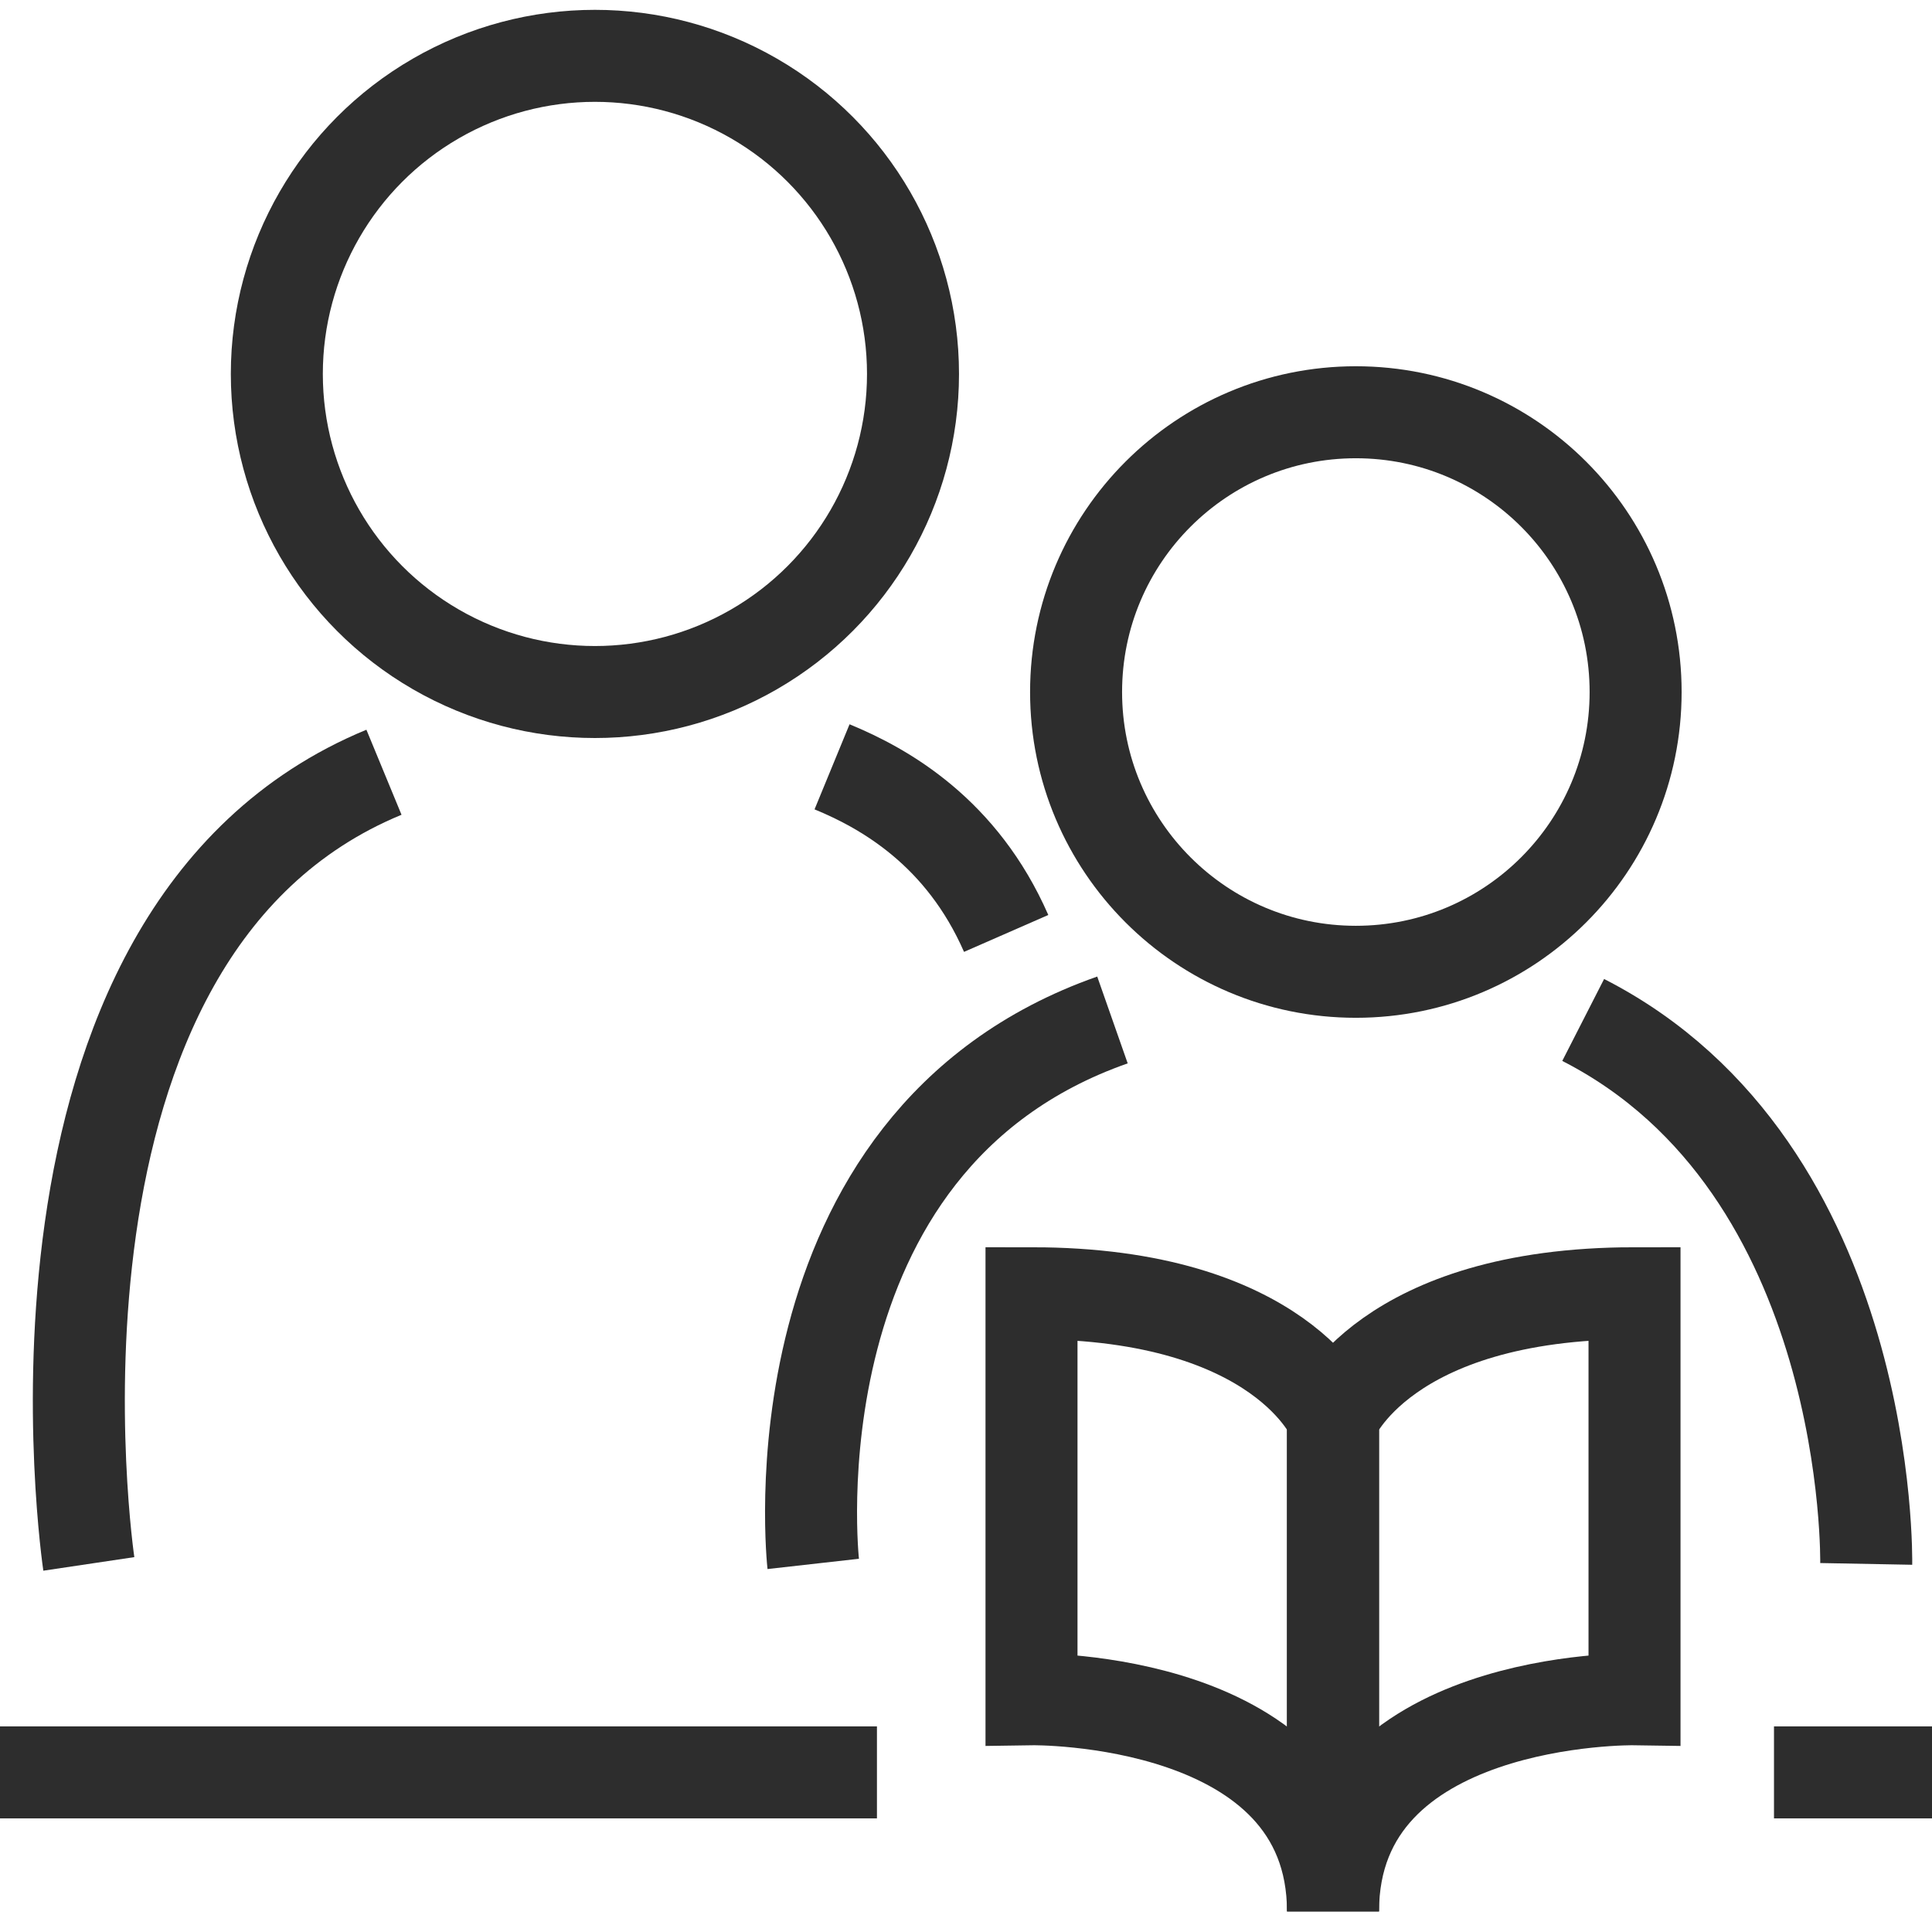
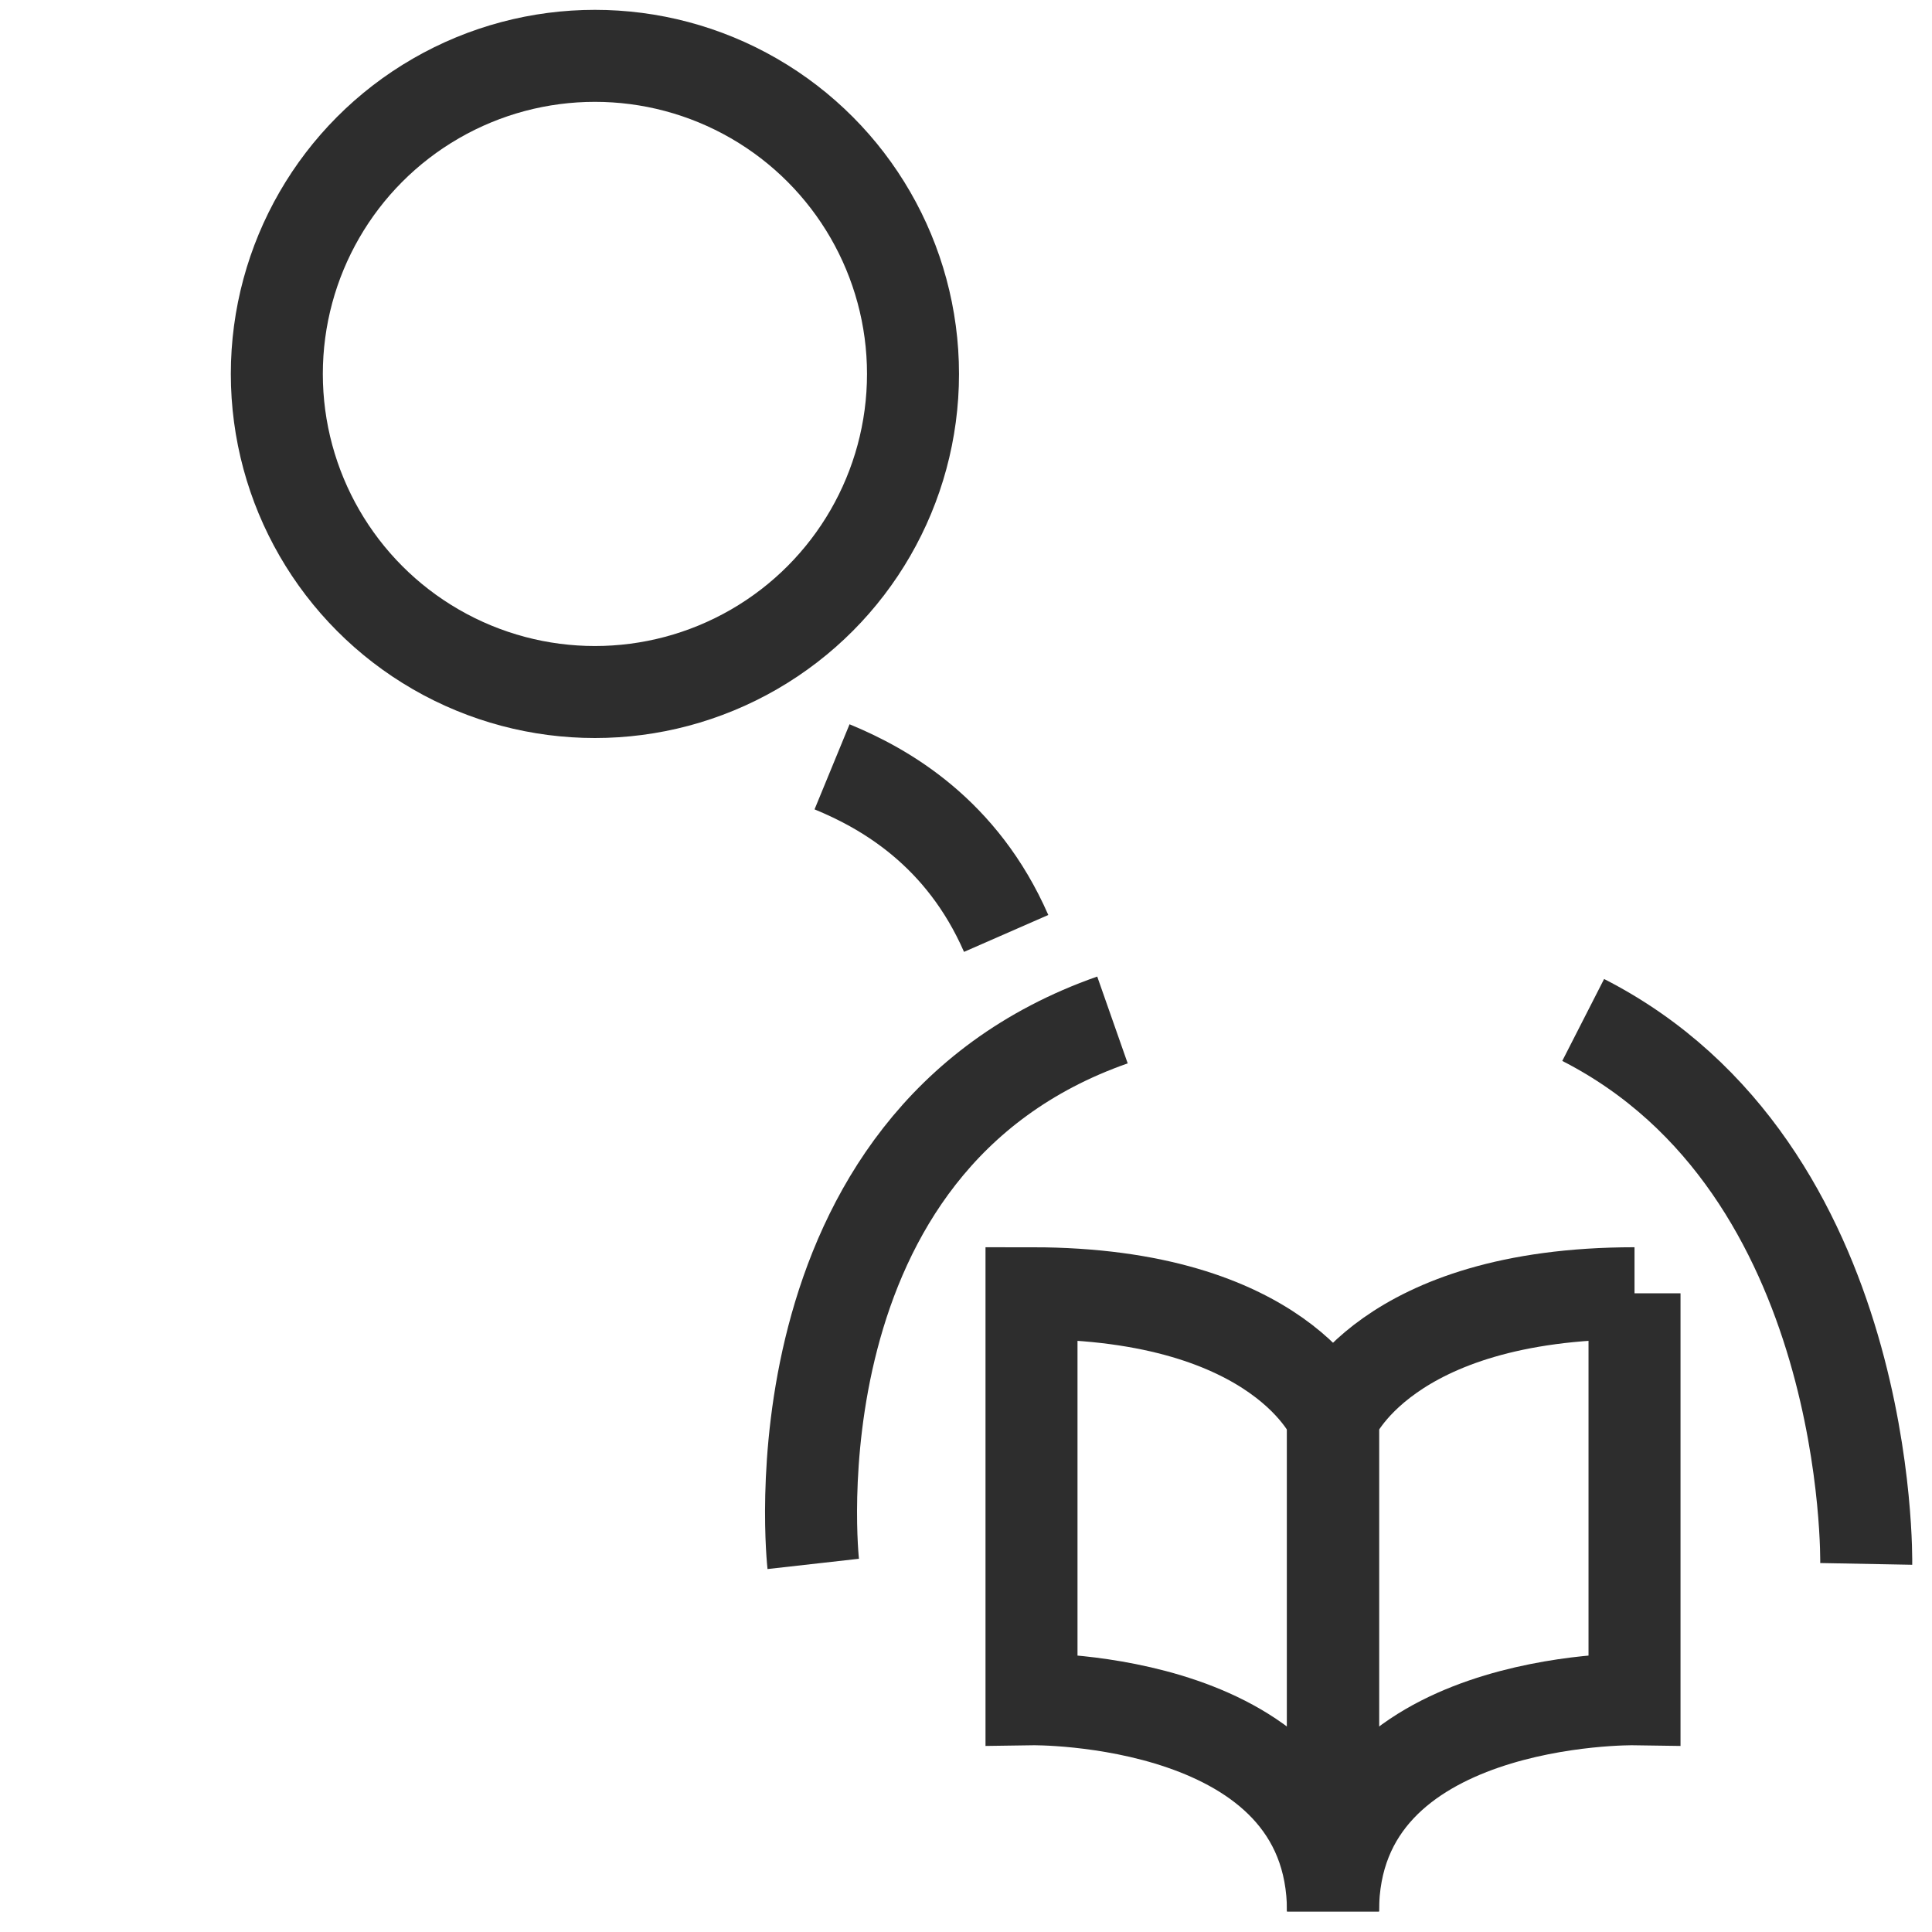
<svg xmlns="http://www.w3.org/2000/svg" id="Layer_1" viewBox="0 0 42 42">
-   <circle cx="29.475" cy="15.044" r="6.082" fill="none" stroke="#2d2d2d" stroke-miterlimit="10" stroke-width="2" />
  <circle cx="12.933" cy="8.129" r="6.915" fill="none" stroke="#2d2d2d" stroke-miterlimit="10" stroke-width="2" />
  <path d="M22.424,28.115v8.825s6.554-.1,6.554,4.613v-10.731s-1.102-2.708-6.554-2.708Z" fill="none" stroke="#2d2d2d" stroke-miterlimit="10" stroke-width="2" />
-   <path d="M35.533,28.115v8.825s-6.554-.1-6.554,4.613v-10.731s1.102-2.708,6.554-2.708Z" fill="none" stroke="#2d2d2d" stroke-miterlimit="10" stroke-width="2" />
+   <path d="M35.533,28.115v8.825s-6.554-.1-6.554,4.613v-10.731s1.102-2.708,6.554-2.708" fill="none" stroke="#2d2d2d" stroke-miterlimit="10" stroke-width="2" />
  <path d="M34.417,22.173c6.315,3.225,6.153,11.825,6.153,11.825" fill="none" stroke="#2d2d2d" stroke-miterlimit="10" stroke-width="2" />
  <path d="M17.679,33.998s-1.032-9.18,6.505-11.825" fill="none" stroke="#2d2d2d" stroke-miterlimit="10" stroke-width="2" />
  <path d="M18.088,16.67c1.157.476,2.825,1.429,3.785,3.622" fill="none" stroke="#2d2d2d" stroke-miterlimit="10" stroke-width="2" />
-   <path d="M1.931,33.998S-.114,20.282,8.347,16.788" fill="none" stroke="#2d2d2d" stroke-miterlimit="10" stroke-width="2" />
-   <line y1="38.53" x2="19.064" y2="38.53" fill="none" stroke="#2d2d2d" stroke-miterlimit="10" stroke-width="2" />
-   <line x1="38.565" y1="38.53" x2="42" y2="38.53" fill="none" stroke="#2d2d2d" stroke-miterlimit="10" stroke-width="2" />
</svg>